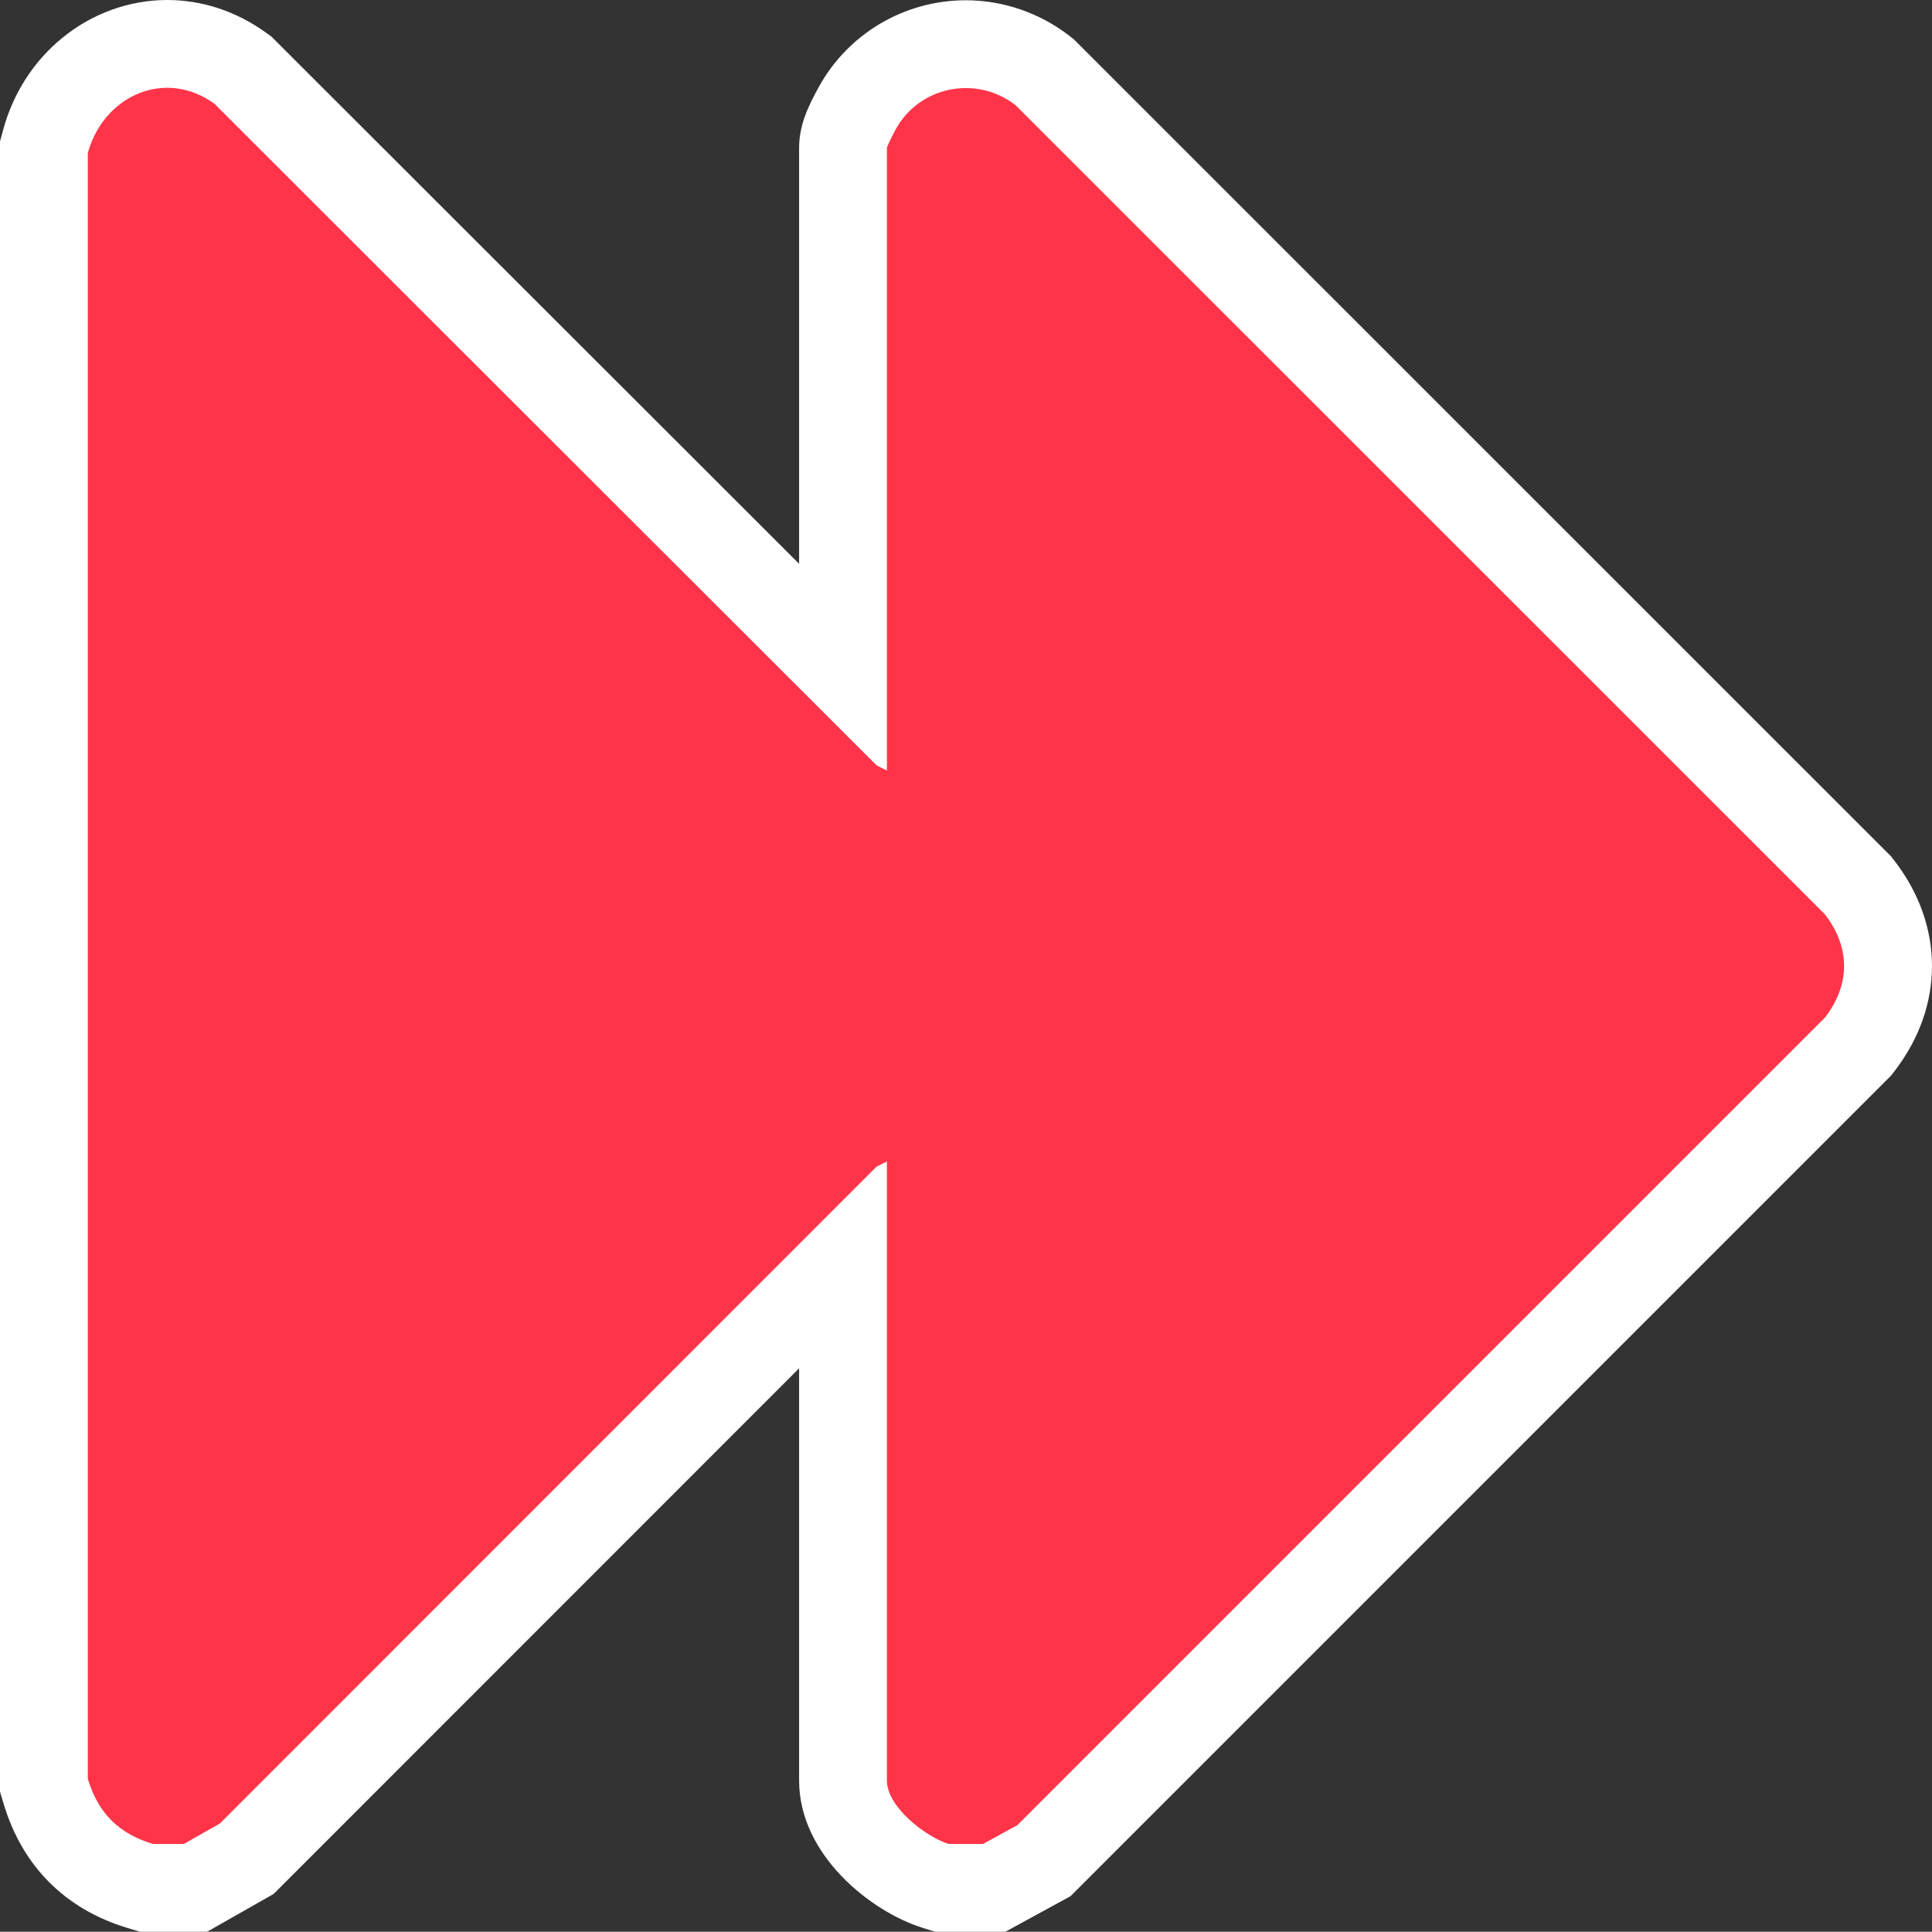
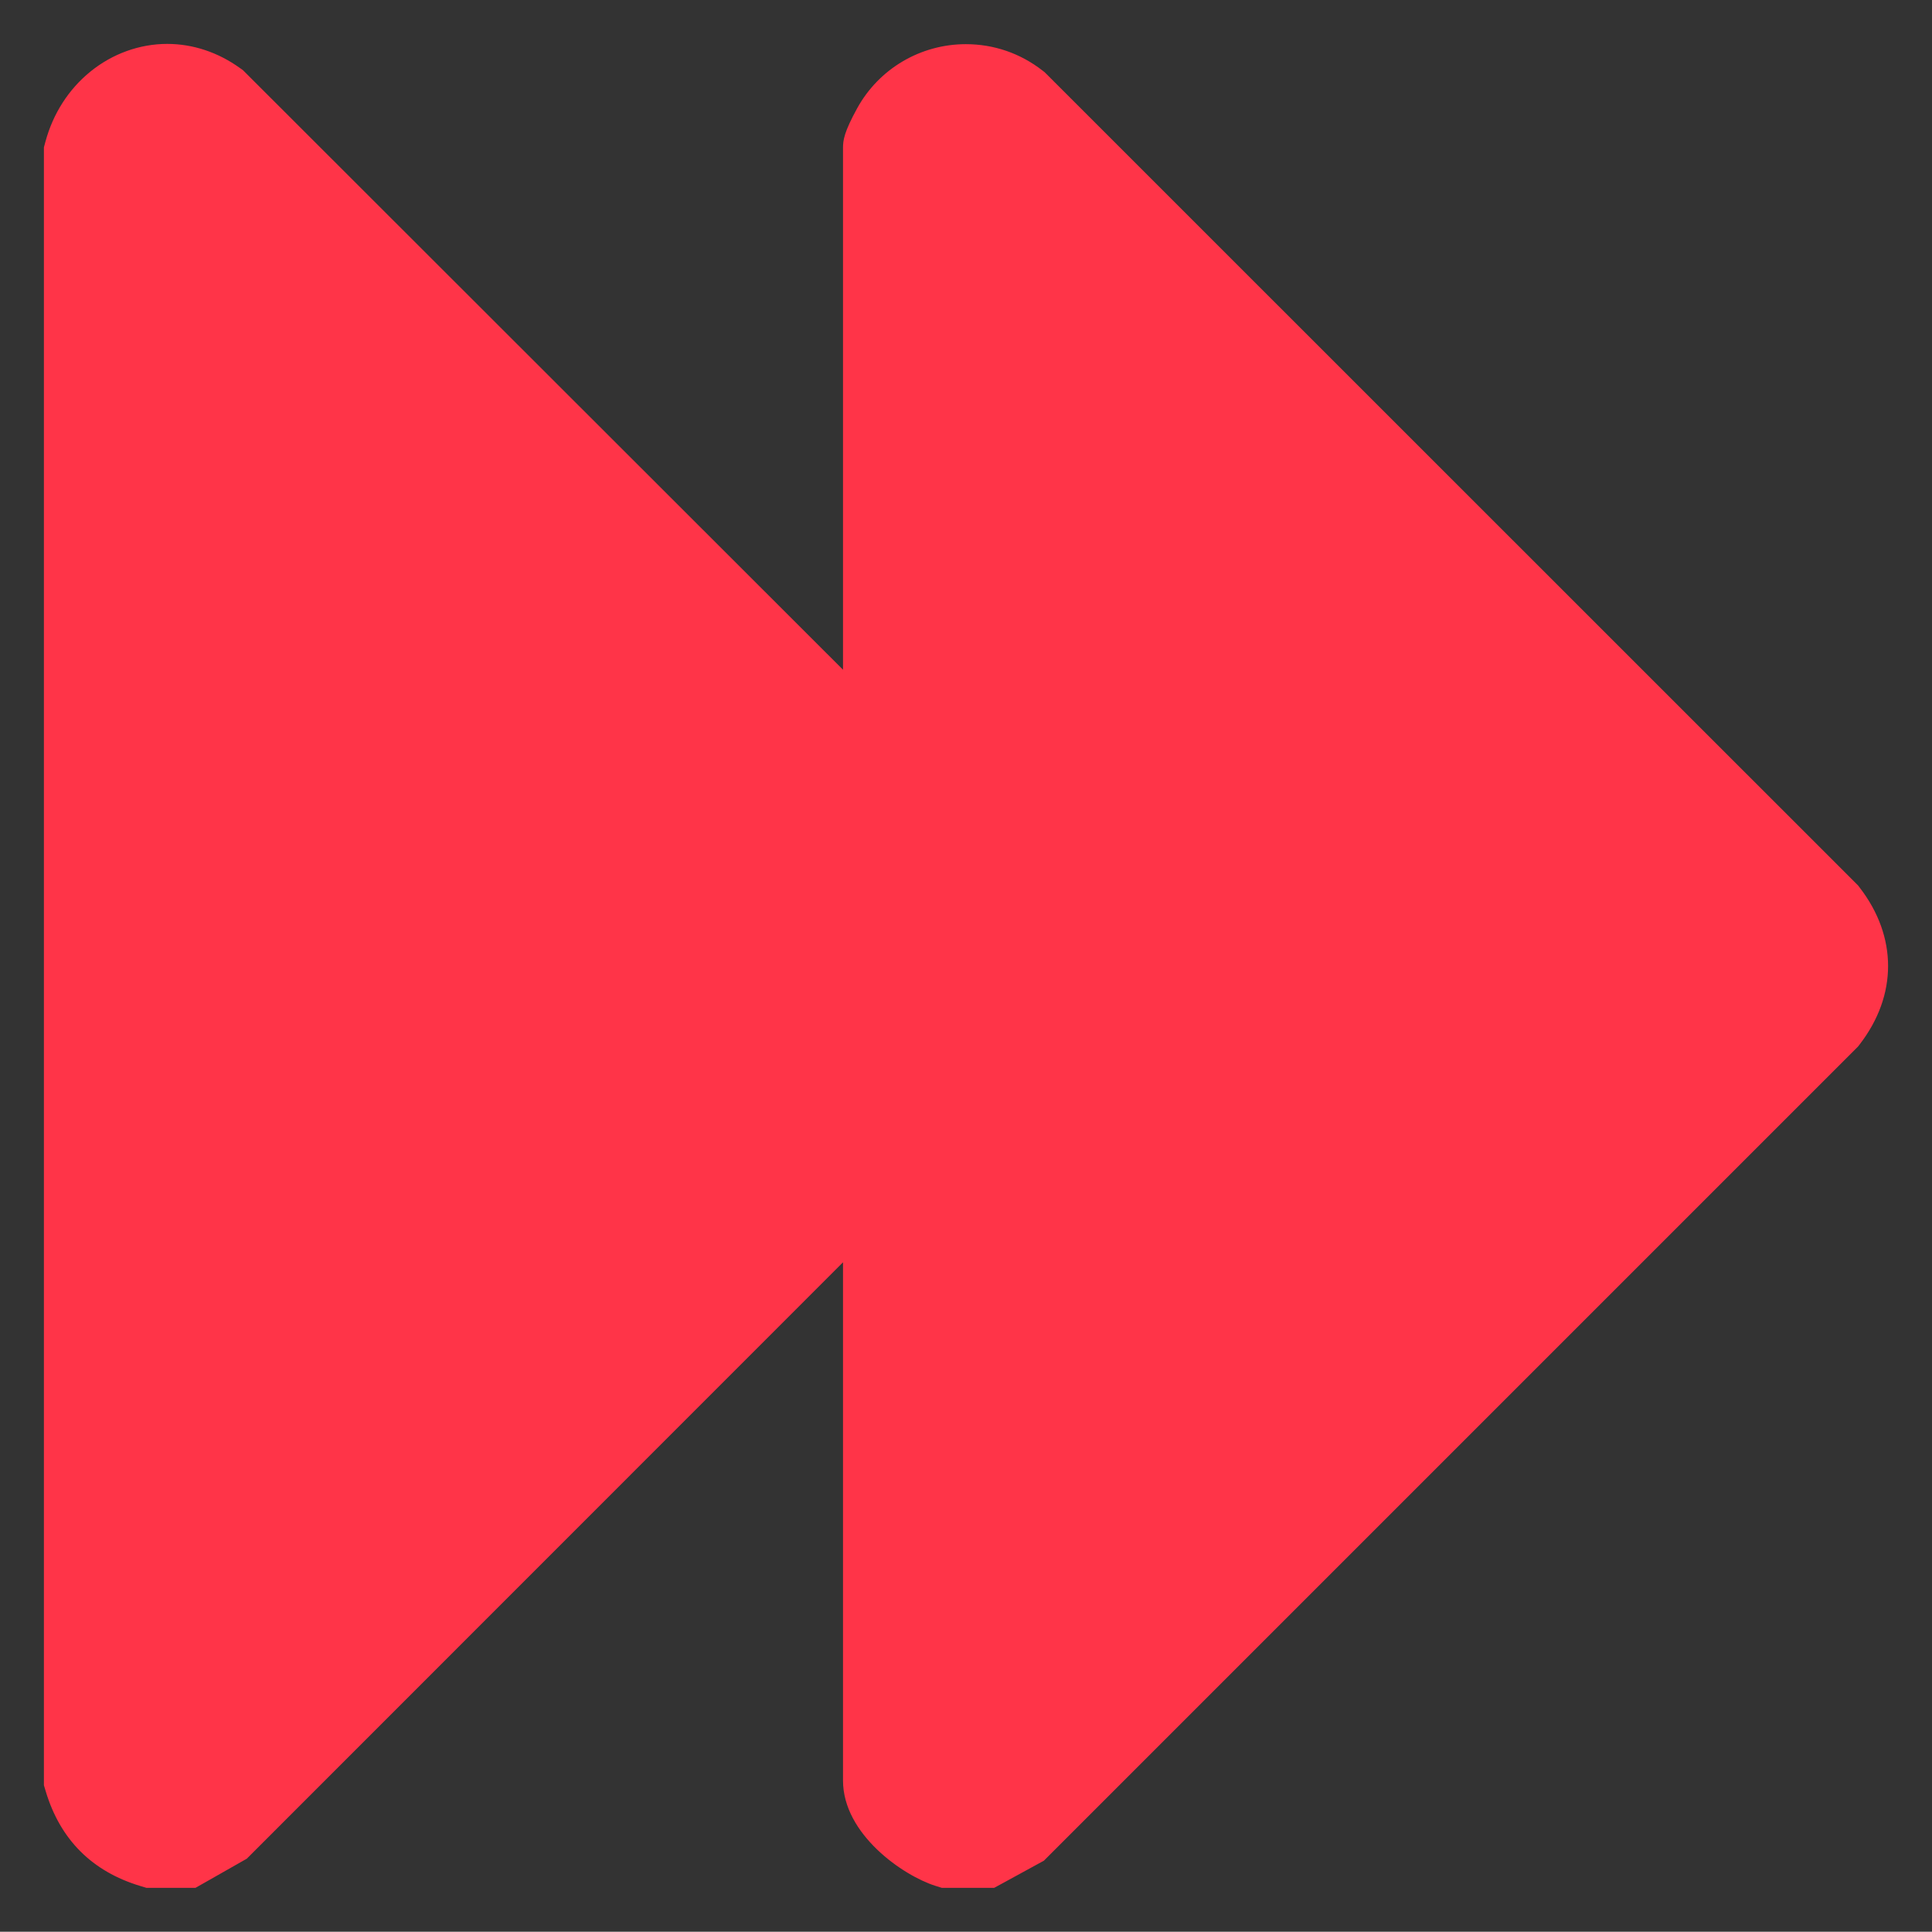
<svg xmlns="http://www.w3.org/2000/svg" width="66.008" height="66" viewBox="0 0 66.008 66">
  <rect x="0" y="0" width="66.008" height="66" fill="#333333" stroke="none" />
  <g id="Path_6550" data-name="Path 6550" transform="translate(3 3)" fill="#ff3448">
    <path d="M 30.965 61.5 L 30.583 61.5 L 29.411 61.5 L 29.18 61.5 L 28.959 61.431 C 27.858 61.083 25.802 59.671 25.802 57.833 L 25.802 40.127 L 5.575 60.36 L 5.431 60.504 L 5.255 60.604 L 4.022 61.305 L 3.677 61.5 L 3.281 61.5 L 2.226 61.5 L 2.005 61.5 L 1.793 61.436 C 0.147 60.94 -0.94 59.853 -1.436 58.207 L -1.5 57.995 L -1.5 57.774 L -1.5 2.233 L -1.5 2.034 L -1.448 1.841 C -1.187 0.879 -0.656 0.051 0.089 -0.554 C 0.839 -1.164 1.771 -1.5 2.712 -1.5 C 3.589 -1.5 4.45 -1.214 5.201 -0.673 L 5.3 -0.603 L 5.386 -0.517 L 25.802 19.882 L 25.802 2.058 C 25.802 1.789 25.837 1.518 26.286 0.699 C 27.029 -0.652 28.451 -1.491 29.999 -1.491 C 30.954 -1.491 31.859 -1.18 32.616 -0.591 L 32.69 -0.534 L 32.756 -0.468 L 60.412 27.182 L 60.481 27.251 L 60.54 27.328 C 61.83 29.003 61.83 31.004 60.54 32.679 L 60.481 32.756 L 60.412 32.825 L 32.818 60.419 L 32.665 60.572 L 32.476 60.675 L 31.302 61.317 L 30.965 61.5 Z" stroke="none" />
-     <path d="M 2.712 0 C 1.489 0 0.366 0.883 3.814697265625e-06 2.233 L 3.814697265625e-06 57.774 C 0.354 58.946 1.054 59.647 2.226 60 L 3.281 60 L 4.514 59.3 L 26.949 36.857 L 27.302 36.682 L 27.302 57.833 C 27.302 58.731 28.616 59.749 29.411 60 L 30.583 60 L 31.757 59.359 L 59.352 31.764 C 60.222 30.633 60.22 29.371 59.352 28.243 L 31.696 0.593 C 30.362 -0.444 28.414 -0.058 27.602 1.42 C 27.539 1.534 27.302 1.995 27.302 2.058 L 27.302 23.325 L 26.949 23.15 L 4.325 0.544 C 3.805 0.17 3.249 0 2.712 0 M 2.712 -3 C 3.906 -3 5.069 -2.616 6.077 -1.891 L 6.274 -1.749 L 24.302 16.263 L 24.302 2.058 C 24.302 1.265 24.618 0.621 24.971 -0.022 C 25.977 -1.854 27.903 -2.991 29.999 -2.991 C 31.272 -2.991 32.528 -2.559 33.537 -1.775 L 33.684 -1.661 L 61.61 26.259 L 61.729 26.413 C 63.434 28.628 63.434 31.379 61.729 33.594 L 61.61 33.748 L 33.574 61.785 L 31.348 63 L 28.948 63 L 28.507 62.861 C 26.761 62.31 24.302 60.385 24.302 57.833 L 24.302 43.749 L 6.349 61.708 L 4.074 63 L 1.784 63 L 1.36 62.872 C -0.767 62.231 -2.231 60.767 -2.872 58.64 L -3 58.216 L -3 1.834 L -2.896 1.449 C -2.553 0.182 -1.848 -0.914 -0.857 -1.718 C 0.16 -2.545 1.428 -3 2.712 -3 Z" stroke="none" fill="#fff" />
  </g>
</svg>